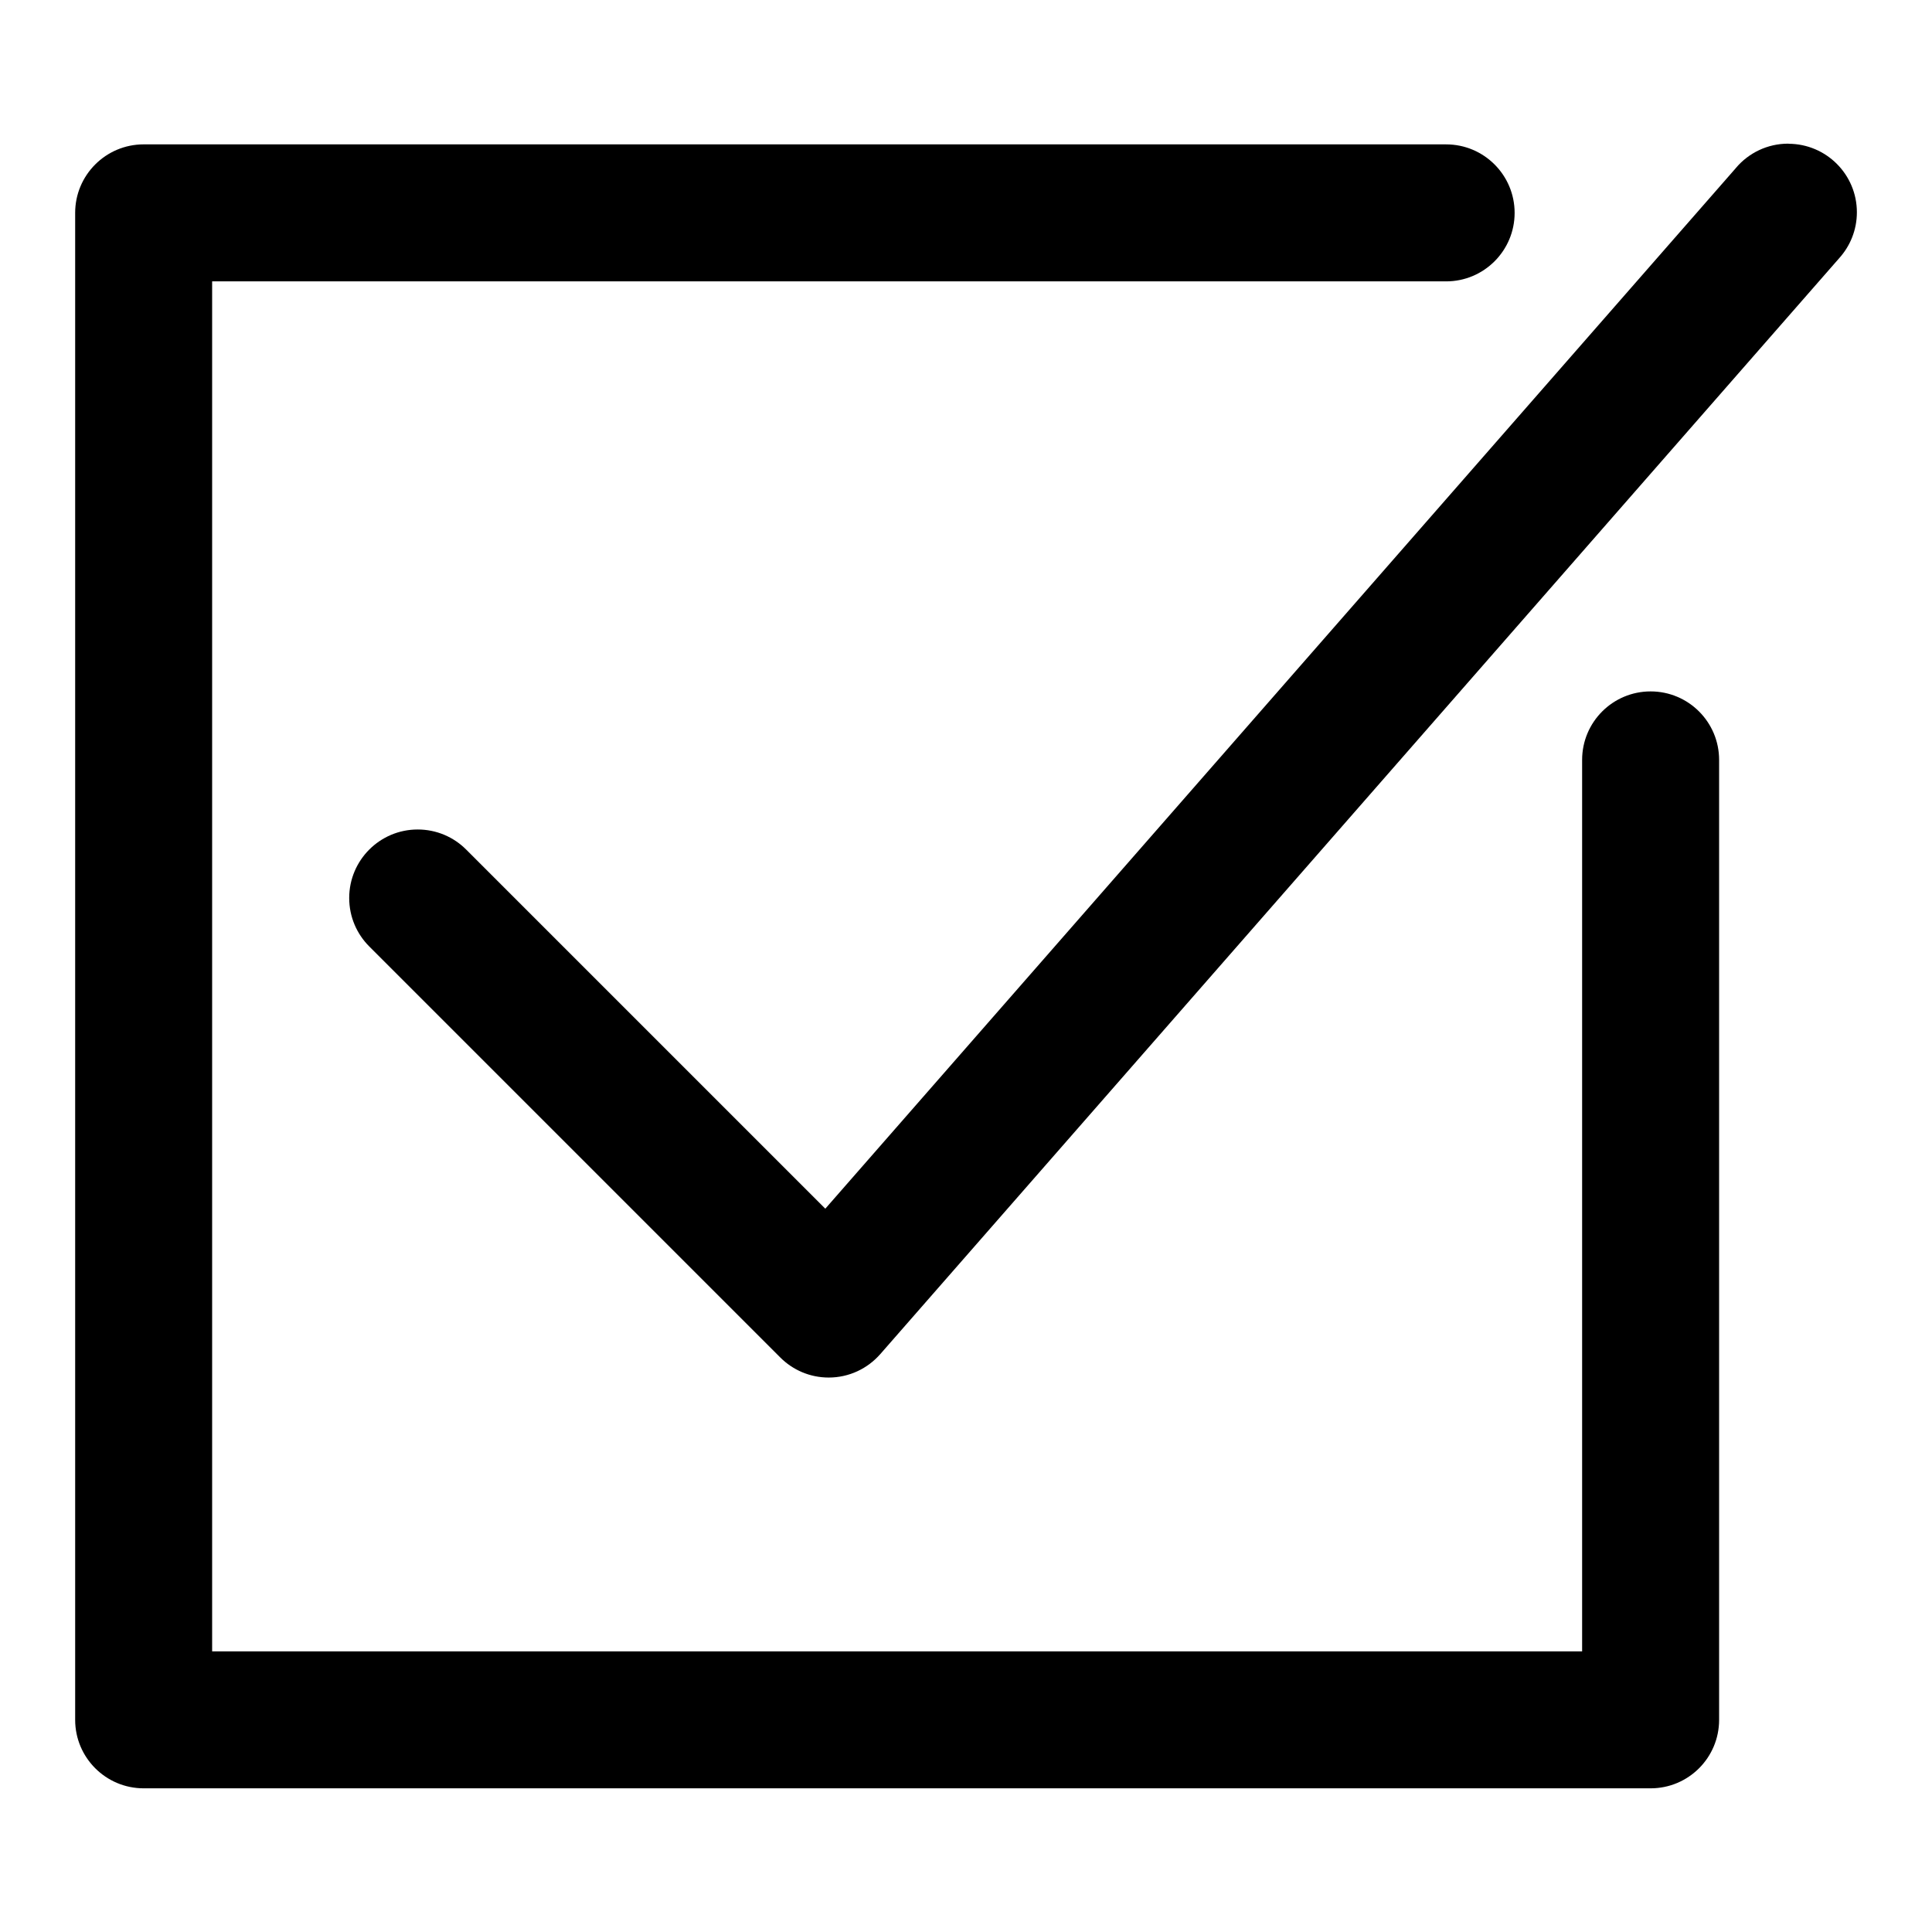
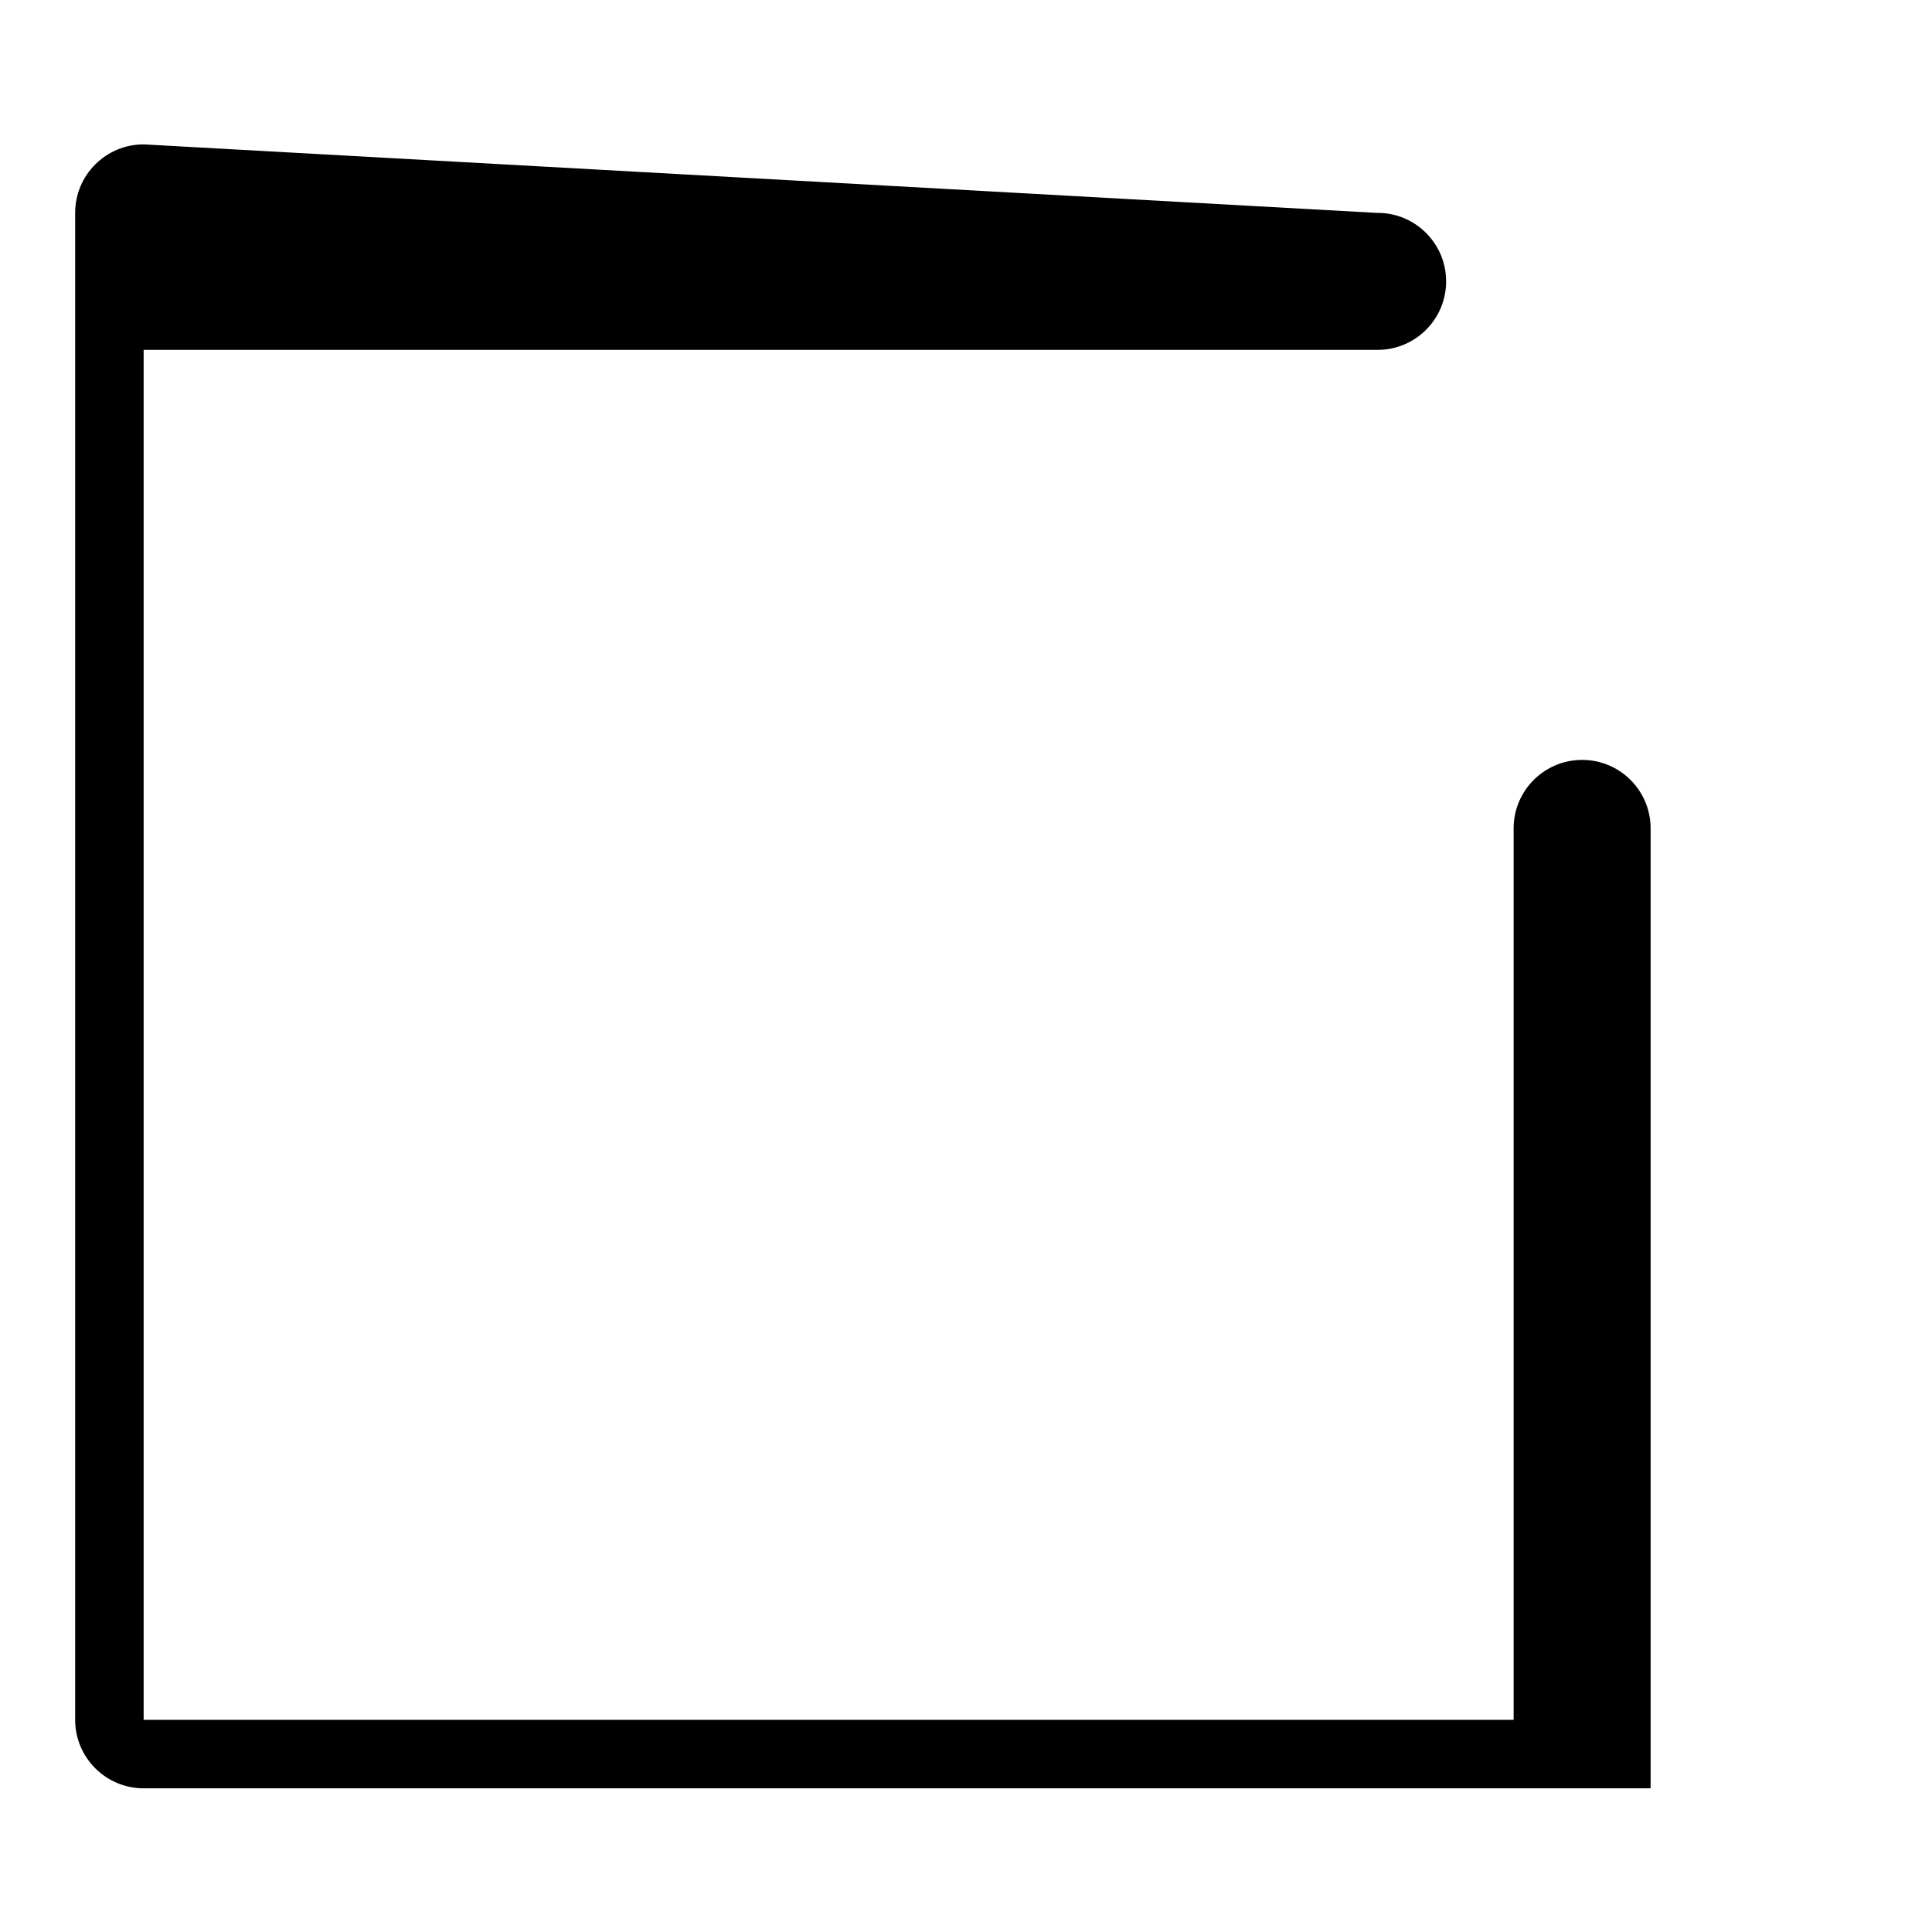
<svg xmlns="http://www.w3.org/2000/svg" fill="#000000" width="800px" height="800px" version="1.1" viewBox="144 144 512 512">
  <g>
-     <path d="m617.96 182.07h-0.062c-5.527 0-10.484 2.473-13.809 6.375l-0.016 0.031-241.36 275.84-95.188-95.188c-3.289-3.289-7.824-5.305-12.832-5.305-10.027 0-18.152 8.141-18.152 18.152 0 5.023 2.031 9.555 5.32 12.848l108.92 108.92c3.289 3.289 7.824 5.32 12.832 5.32 5.434 0 10.312-2.394 13.648-6.188l0.016-0.016 254.14-290.45c2.898-3.211 4.676-7.477 4.676-12.156 0-10.012-8.109-18.121-18.105-18.152z" />
-     <path d="m182.07 182.26c-10.012 0-18.152 8.125-18.152 18.152v399.36c0 10.027 8.141 18.152 18.152 18.152h399.36c10.027 0 18.152-8.125 18.152-18.152v-254.14-0.25c0-10.027-8.125-18.152-18.152-18.152s-18.152 8.125-18.152 18.152v0.27-0.016 235.99h-363.06v-363.06h326.75 0.27c10.027 0 18.152-8.141 18.152-18.152 0-10.012-8.125-18.152-18.152-18.152h-0.285z" />
+     <path d="m182.07 182.26c-10.012 0-18.152 8.125-18.152 18.152v399.36c0 10.027 8.141 18.152 18.152 18.152h399.36v-254.14-0.25c0-10.027-8.125-18.152-18.152-18.152s-18.152 8.125-18.152 18.152v0.27-0.016 235.99h-363.06v-363.06h326.75 0.27c10.027 0 18.152-8.141 18.152-18.152 0-10.012-8.125-18.152-18.152-18.152h-0.285z" />
  </g>
</svg>